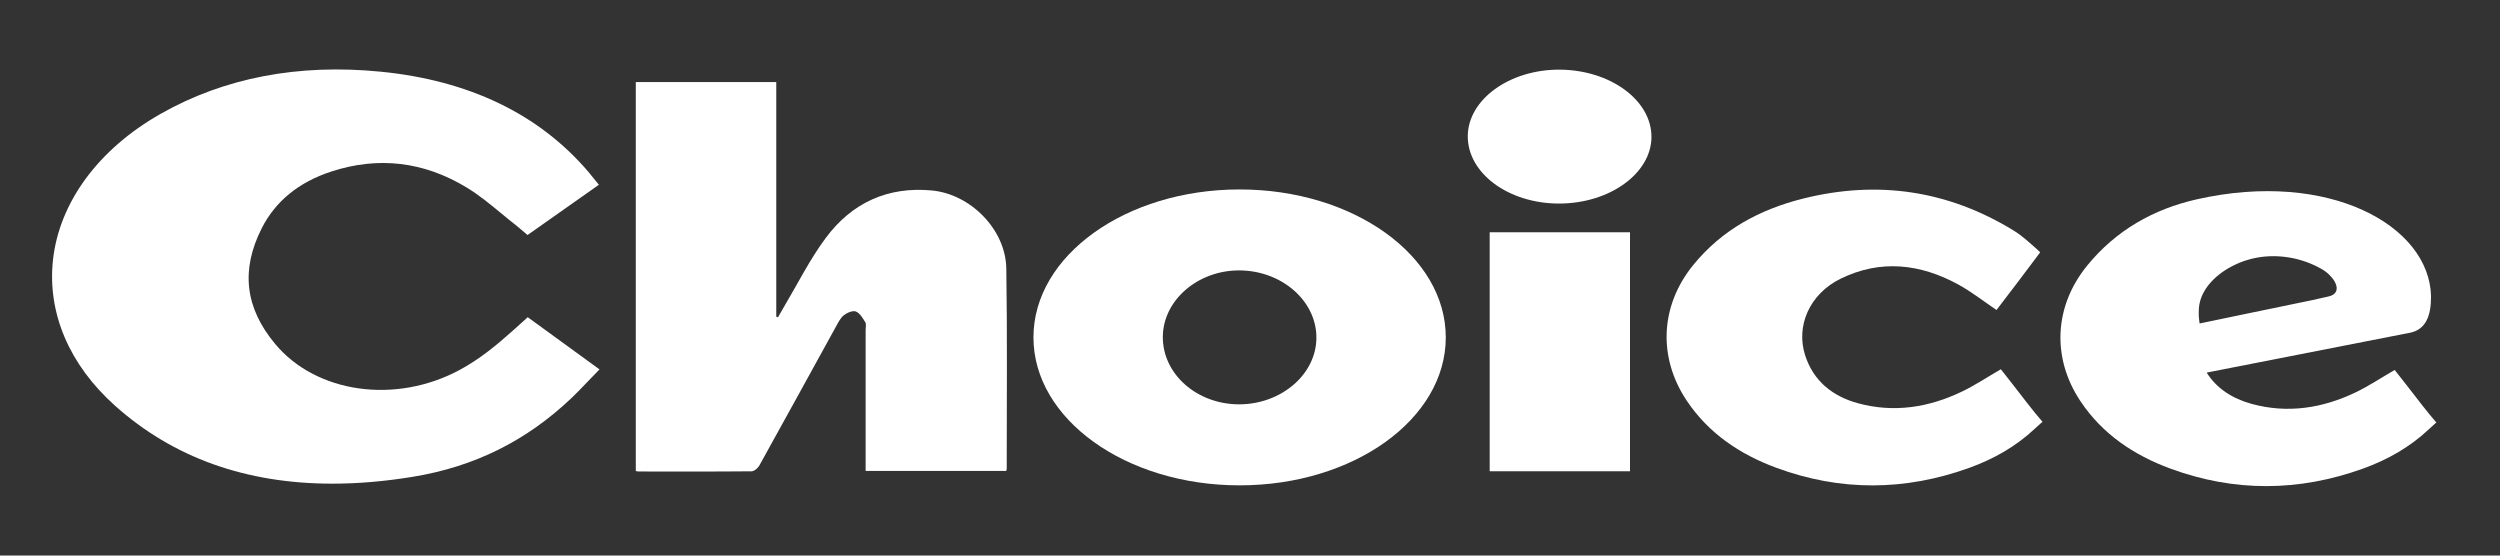
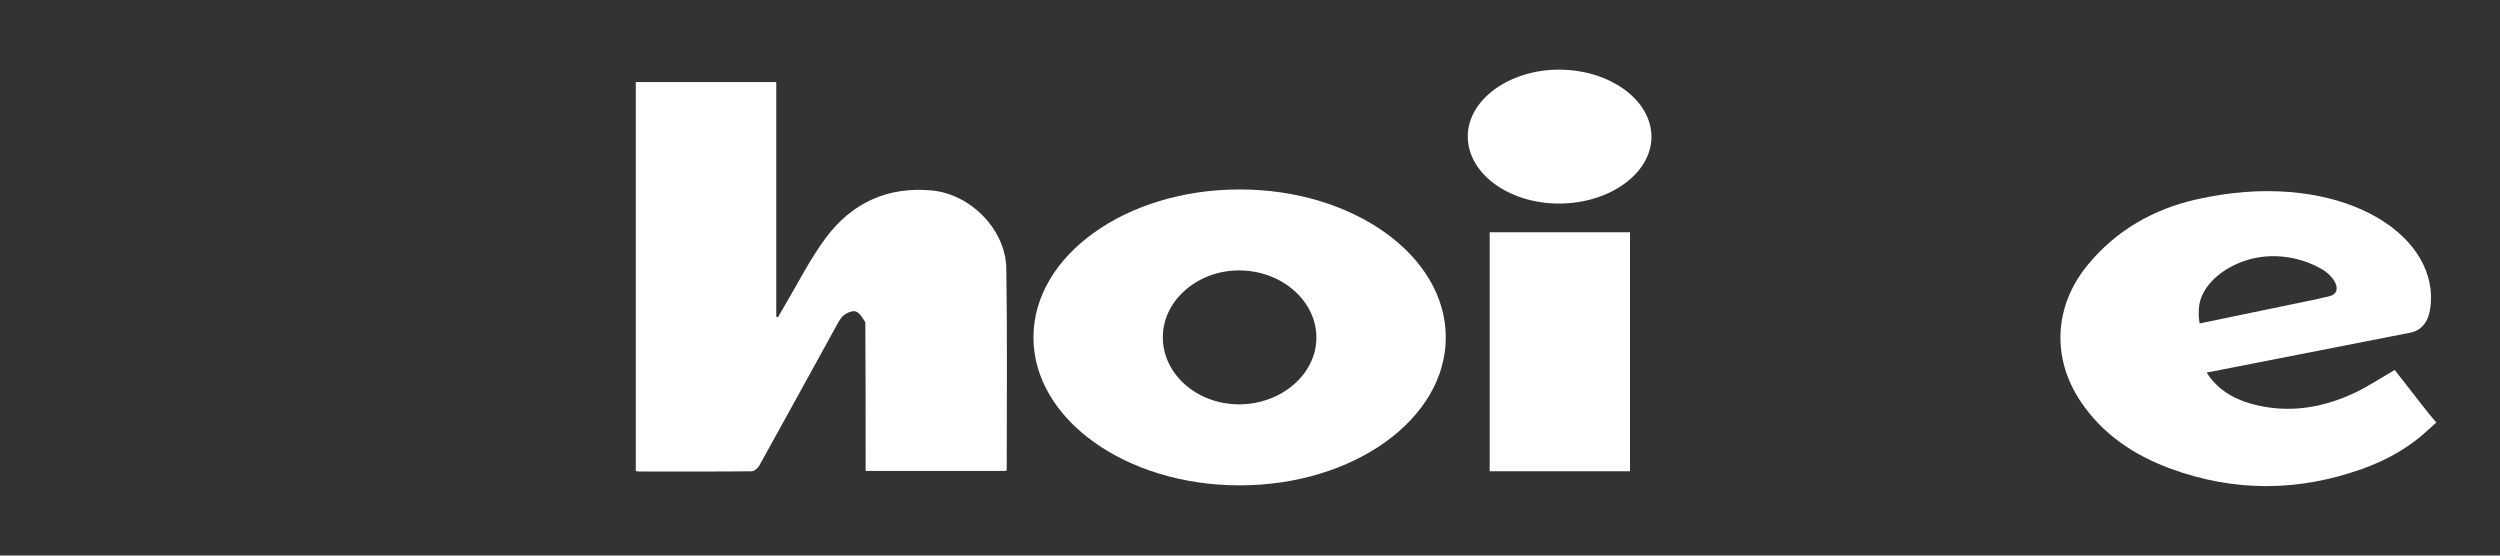
<svg xmlns="http://www.w3.org/2000/svg" width="144" height="32" color="white" viewBox="0 0 144 32" fill="none">
  <rect x="0" y="0" width="144" height="32" fill="#333333" stroke="none" />
  <path d="M89.785 11.725C86.877 11.718 84.525 9.973 84.544 7.832C84.561 5.727 86.961 3.995 89.836 4.012C92.753 4.029 95.132 5.774 95.124 7.889C95.117 9.995 92.701 11.731 89.785 11.725Z" fill="currentColor" />
  <path d="M71.362 23.29C68.928 23.283 66.962 21.538 66.979 19.396C66.993 17.291 69 15.559 71.405 15.575C73.843 15.595 75.832 17.339 75.825 19.453C75.821 21.56 73.799 23.294 71.362 23.29ZM71.402 10.912C64.844 10.912 59.527 14.727 59.527 19.434C59.527 24.141 64.844 27.956 71.402 27.956C77.961 27.956 83.277 24.141 83.277 19.434C83.277 14.727 77.961 10.912 71.402 10.912Z" fill="currentColor" />
-   <path d="M53.679 10.971C51.13 10.729 49.062 11.689 47.566 13.702C46.63 14.96 45.925 16.39 45.117 17.744C45.013 17.919 44.915 18.096 44.814 18.273C44.781 18.262 44.747 18.251 44.713 18.241C44.713 11.598 44.713 11.368 44.713 4.727C41.98 4.727 39.298 4.727 36.622 4.727C36.622 14.359 36.622 17.54 36.622 27.132C36.695 27.145 36.736 27.158 36.778 27.158C38.949 27.16 41.121 27.168 43.292 27.147C43.445 27.145 43.655 26.963 43.74 26.81C45.218 24.149 46.68 21.479 48.15 18.814C48.279 18.581 48.404 18.317 48.603 18.16C48.789 18.013 49.119 17.871 49.3 17.943C49.529 18.034 49.695 18.329 49.843 18.564C49.907 18.667 49.861 18.84 49.861 18.981C49.862 21.519 49.861 24.057 49.861 26.595C49.861 26.762 49.861 26.93 49.861 27.124C52.602 27.124 55.285 27.124 57.958 27.124C57.974 27.06 57.987 27.033 57.987 27.006C57.985 23.157 58.025 19.307 57.963 15.459C57.927 13.223 55.903 11.181 53.679 10.971Z" fill="currentColor" />
-   <path d="M29.608 18.984C28.546 19.936 27.609 20.695 26.487 21.302C22.797 23.296 18.225 22.657 15.853 19.816C14.114 17.734 13.859 15.555 15.073 13.153C15.861 11.594 17.209 10.493 19.081 9.881C21.789 8.996 24.411 9.304 26.875 10.798C27.595 11.234 28.222 11.752 28.886 12.301C29.181 12.544 29.485 12.796 29.797 13.038C29.88 13.103 29.957 13.171 29.998 13.207L30.387 13.537L34.496 10.642L34.014 10.05C33.964 9.987 33.922 9.936 33.879 9.885C31.039 6.567 27.016 4.63 21.92 4.128C17.176 3.66 12.909 4.48 9.239 6.565C5.662 8.597 3.406 11.668 3.05 14.99C2.724 18.038 3.993 21.013 6.625 23.368C9.965 26.356 14.163 27.859 19.147 27.859C20.625 27.859 22.172 27.727 23.786 27.462C27.328 26.881 30.313 25.4 32.913 22.932C33.192 22.668 33.453 22.395 33.706 22.131C33.821 22.011 33.936 21.891 34.052 21.771L34.533 21.278L30.398 18.271L29.608 18.984Z" fill="currentColor" />
-   <path d="M115.249 21.269C114.466 21.722 113.759 22.194 113.001 22.558C111.087 23.477 109.073 23.792 107.001 23.222C105.555 22.823 104.453 21.949 103.976 20.466C103.429 18.767 104.237 16.931 106.009 16.059C108.312 14.927 110.609 15.187 112.81 16.395C113.56 16.806 114.238 17.343 114.999 17.856C115.814 16.788 116.745 15.573 117.515 14.533C117.515 14.533 117.39 14.409 117.312 14.341C116.889 13.97 116.473 13.578 115.997 13.286C112.214 10.963 108.15 10.364 103.854 11.44C101.365 12.064 99.181 13.235 97.53 15.265C95.631 17.601 95.484 20.575 97.153 23.074C98.417 24.966 100.222 26.17 102.309 26.942C106.006 28.31 109.731 28.285 113.437 26.945C114.839 26.439 116.121 25.715 117.218 24.681C117.513 24.404 117.65 24.298 117.65 24.298C117.164 23.752 116.379 22.713 115.929 22.135C115.699 21.84 115.467 21.546 115.249 21.269Z" fill="currentColor" />
+   <path d="M53.679 10.971C51.13 10.729 49.062 11.689 47.566 13.702C46.63 14.96 45.925 16.39 45.117 17.744C45.013 17.919 44.915 18.096 44.814 18.273C44.781 18.262 44.747 18.251 44.713 18.241C44.713 11.598 44.713 11.368 44.713 4.727C41.98 4.727 39.298 4.727 36.622 4.727C36.622 14.359 36.622 17.54 36.622 27.132C36.695 27.145 36.736 27.158 36.778 27.158C38.949 27.16 41.121 27.168 43.292 27.147C43.445 27.145 43.655 26.963 43.74 26.81C45.218 24.149 46.68 21.479 48.15 18.814C48.279 18.581 48.404 18.317 48.603 18.16C48.789 18.013 49.119 17.871 49.3 17.943C49.529 18.034 49.695 18.329 49.843 18.564C49.862 21.519 49.861 24.057 49.861 26.595C49.861 26.762 49.861 26.93 49.861 27.124C52.602 27.124 55.285 27.124 57.958 27.124C57.974 27.06 57.987 27.033 57.987 27.006C57.985 23.157 58.025 19.307 57.963 15.459C57.927 13.223 55.903 11.181 53.679 10.971Z" fill="currentColor" />
  <path d="M85.806 27.143C88.506 27.143 91.18 27.143 93.888 27.143C93.888 22.968 93.888 17.534 93.888 13.377C91.182 13.377 88.499 13.377 85.806 13.377C85.806 17.543 85.806 22.987 85.806 27.143Z" fill="currentColor" />
  <path d="M129.287 15.024C129.401 14.985 129.517 14.95 129.634 14.921C129.637 14.918 129.639 14.918 129.642 14.919C129.666 14.913 129.691 14.905 129.715 14.901C130.338 14.749 130.98 14.721 131.598 14.795C131.695 14.806 131.792 14.819 131.887 14.836C132.545 14.95 133.17 15.177 133.715 15.491C133.718 15.491 133.72 15.492 133.723 15.494C133.89 15.589 134.044 15.706 134.173 15.833C134.658 16.306 134.819 16.919 134.131 17.074C133.994 17.105 133.257 17.272 133.21 17.282C132.916 17.343 132.621 17.404 132.328 17.464C131.368 17.664 130.408 17.862 129.448 18.06C129.25 18.102 129.049 18.143 128.848 18.185C128.493 18.258 128.14 18.332 127.786 18.406C127.422 18.481 127.06 18.556 126.699 18.632C126.699 18.632 126.699 18.632 126.697 18.632C126.687 18.565 126.676 18.489 126.668 18.406C126.665 18.392 126.664 18.378 126.664 18.364V18.358C126.659 18.332 126.658 18.306 126.654 18.28C126.653 18.264 126.653 18.249 126.653 18.234C126.651 18.207 126.65 18.181 126.648 18.154C126.647 18.137 126.647 18.12 126.647 18.102C126.642 17.917 126.651 17.718 126.688 17.516C126.853 16.615 127.641 15.75 128.8 15.22C128.845 15.199 128.891 15.179 128.937 15.159C128.971 15.143 129.003 15.13 129.037 15.117C129.04 15.116 129.041 15.116 129.044 15.114C129.124 15.084 129.206 15.051 129.287 15.024ZM138.614 22.176C138.384 21.881 138.152 21.586 137.934 21.31C137.151 21.763 136.444 22.235 135.687 22.599C133.772 23.517 131.76 23.832 129.688 23.262C128.582 22.958 127.68 22.377 127.103 21.461L138.842 19.161V19.161C139.736 18.966 140.035 18.175 140.027 17.057C139.932 12.999 134.153 9.766 126.539 11.48C124.036 12.044 121.866 13.276 120.216 15.305C118.316 17.641 118.169 20.616 119.838 23.115C121.102 25.007 122.908 26.211 124.994 26.984C128.691 28.351 132.417 28.326 136.122 26.987C137.524 26.48 138.808 25.756 139.905 24.723C140.198 24.445 140.335 24.339 140.335 24.339C139.849 23.792 139.066 22.754 138.614 22.176Z" fill="currentColor" />
</svg>